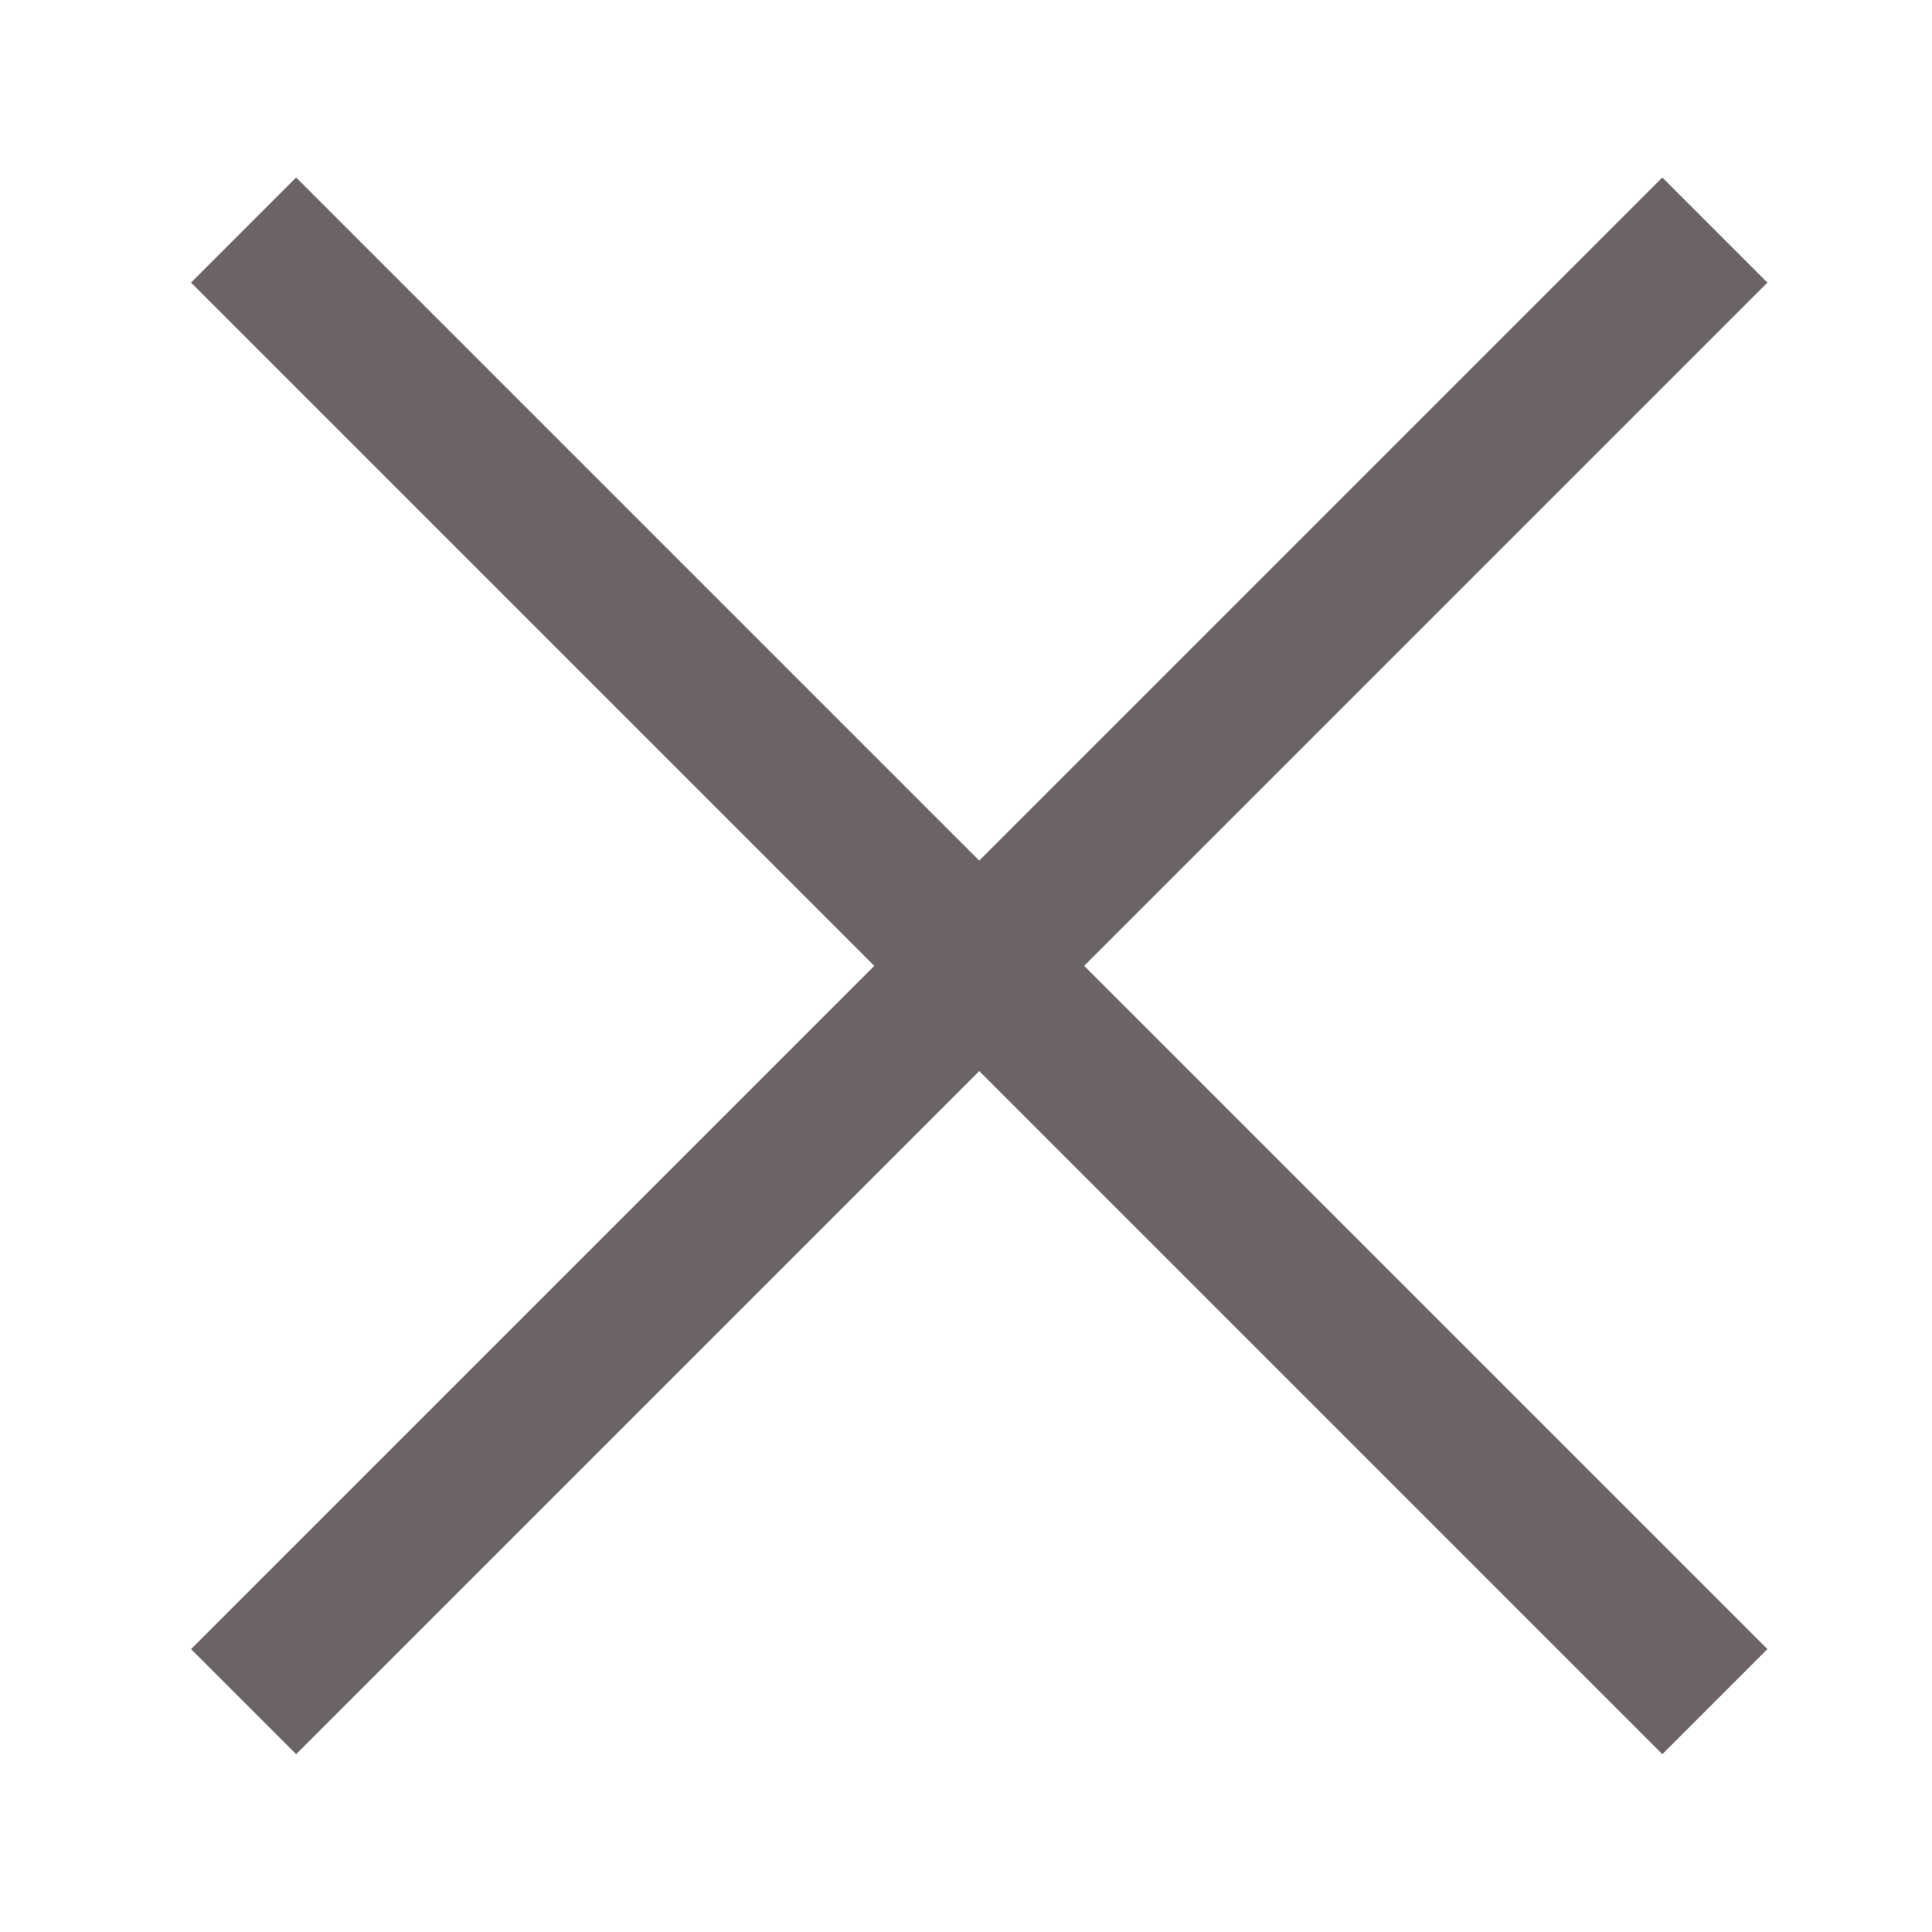
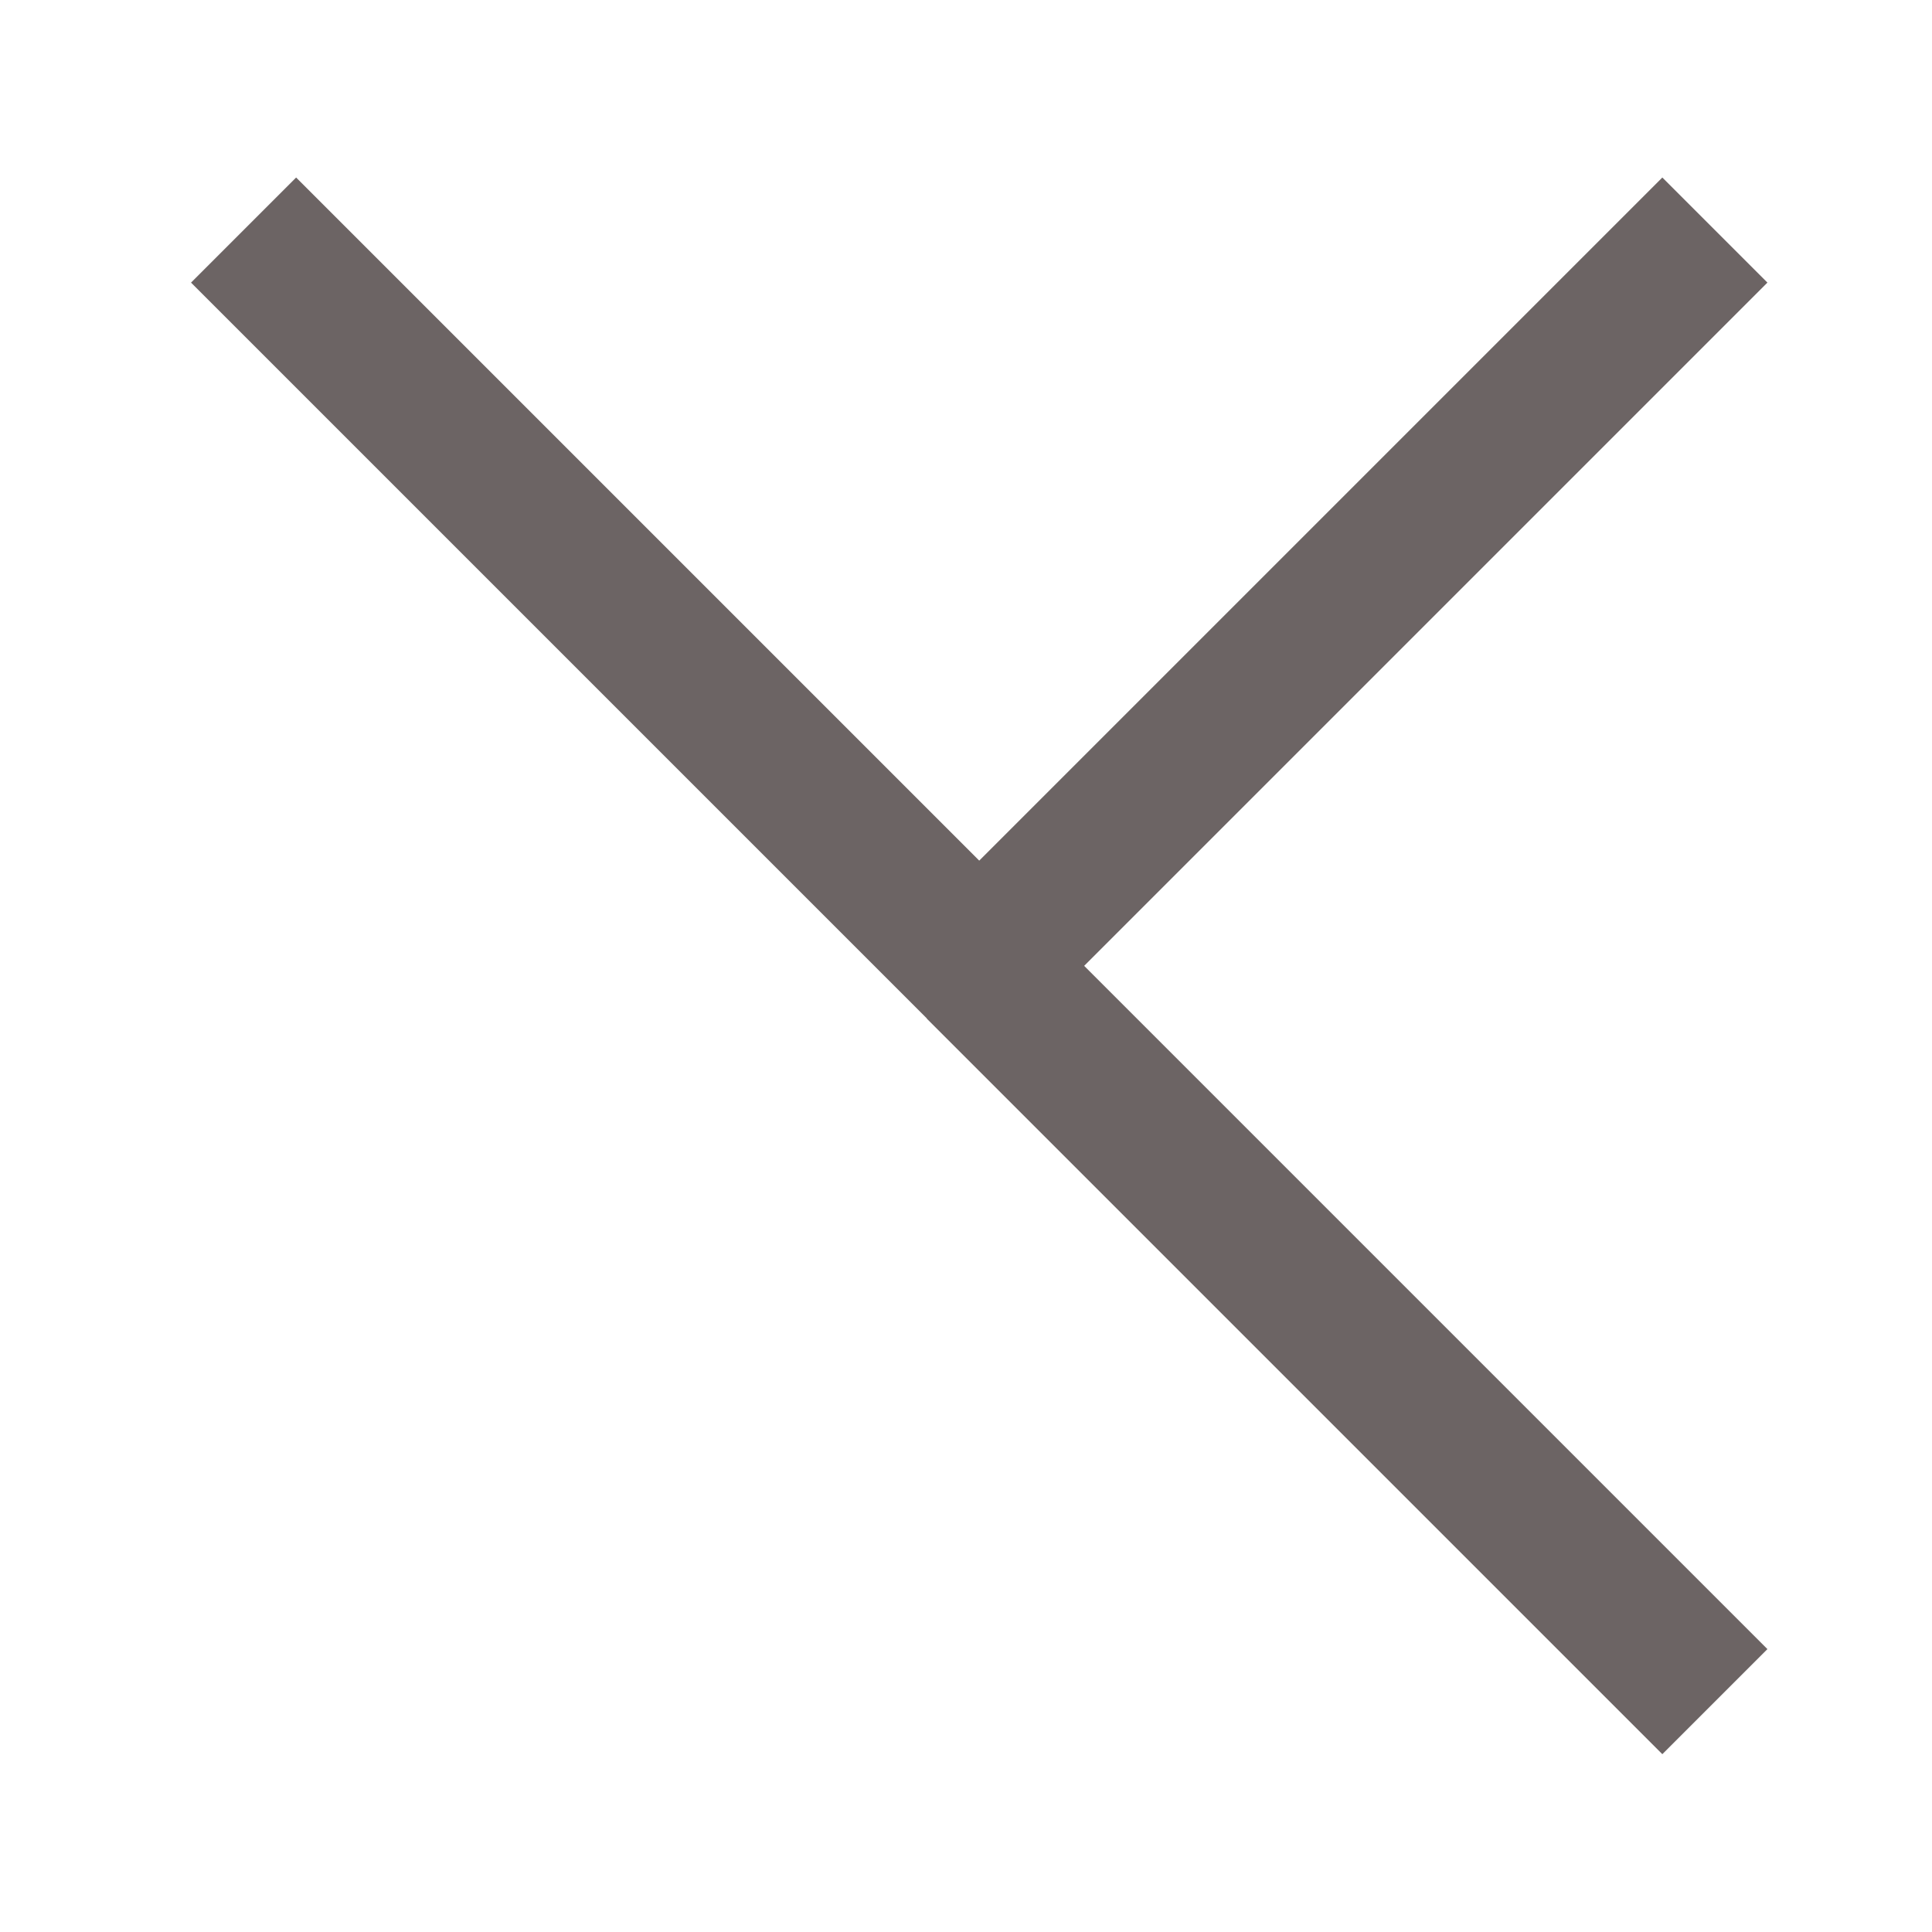
<svg xmlns="http://www.w3.org/2000/svg" width="13" height="13" viewBox="0 0 13 13" fill="none">
-   <path d="M1.639 1.548L6.589 6.498L11.539 1.548M11.539 11.45L6.589 6.5L1.639 11.45" stroke="#6C6464" />
+   <path d="M1.639 1.548L6.589 6.498L11.539 1.548M11.539 11.45L6.589 6.5" stroke="#6C6464" />
</svg>